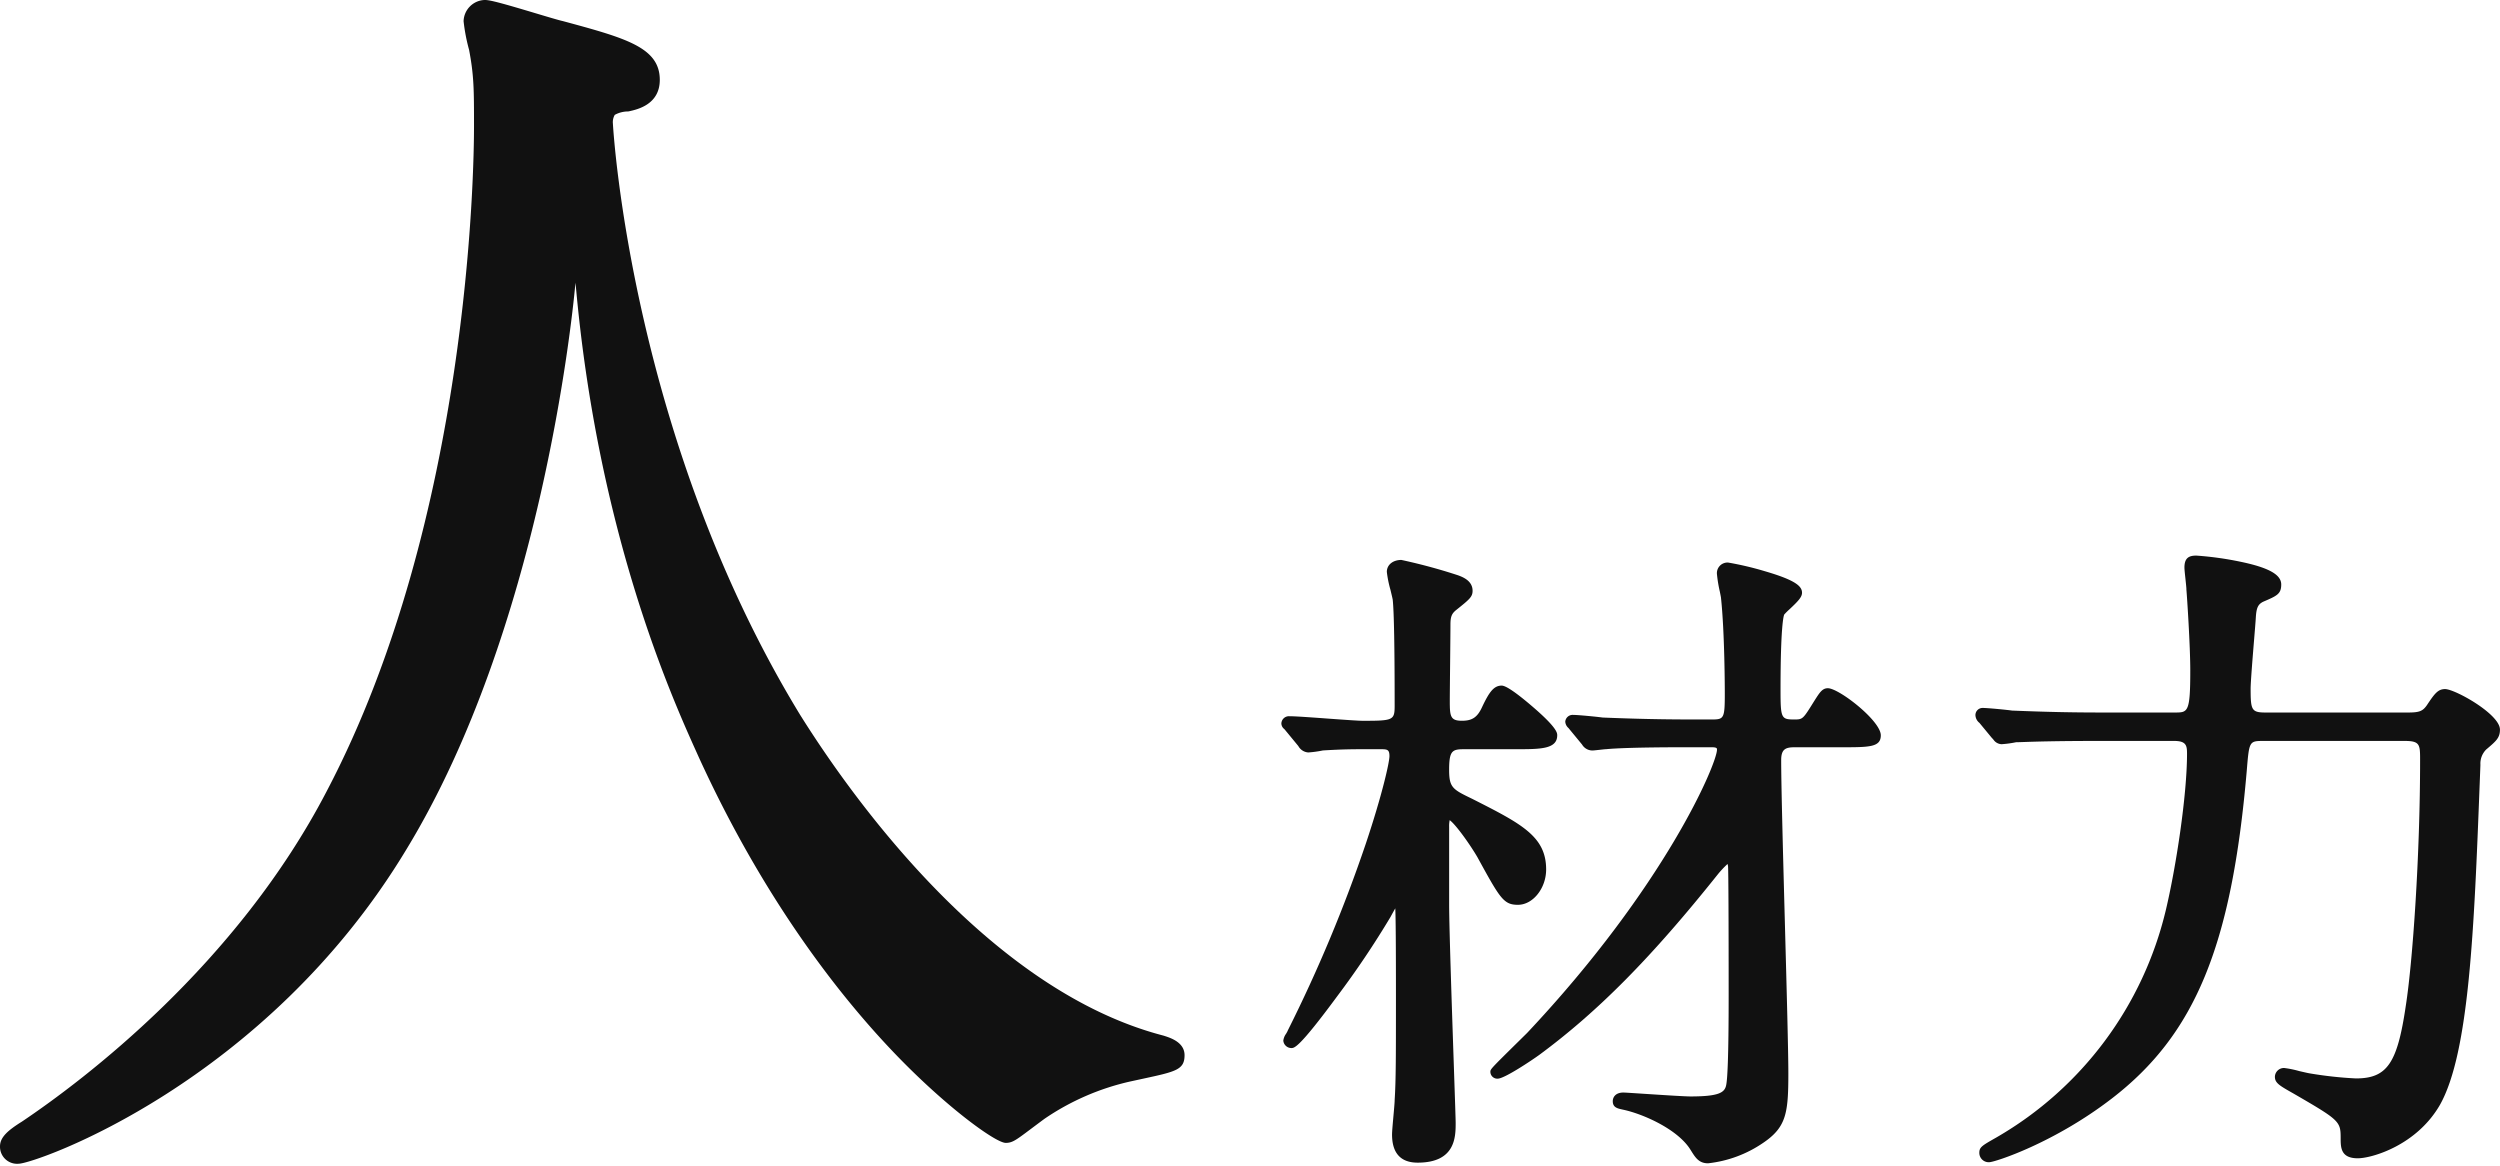
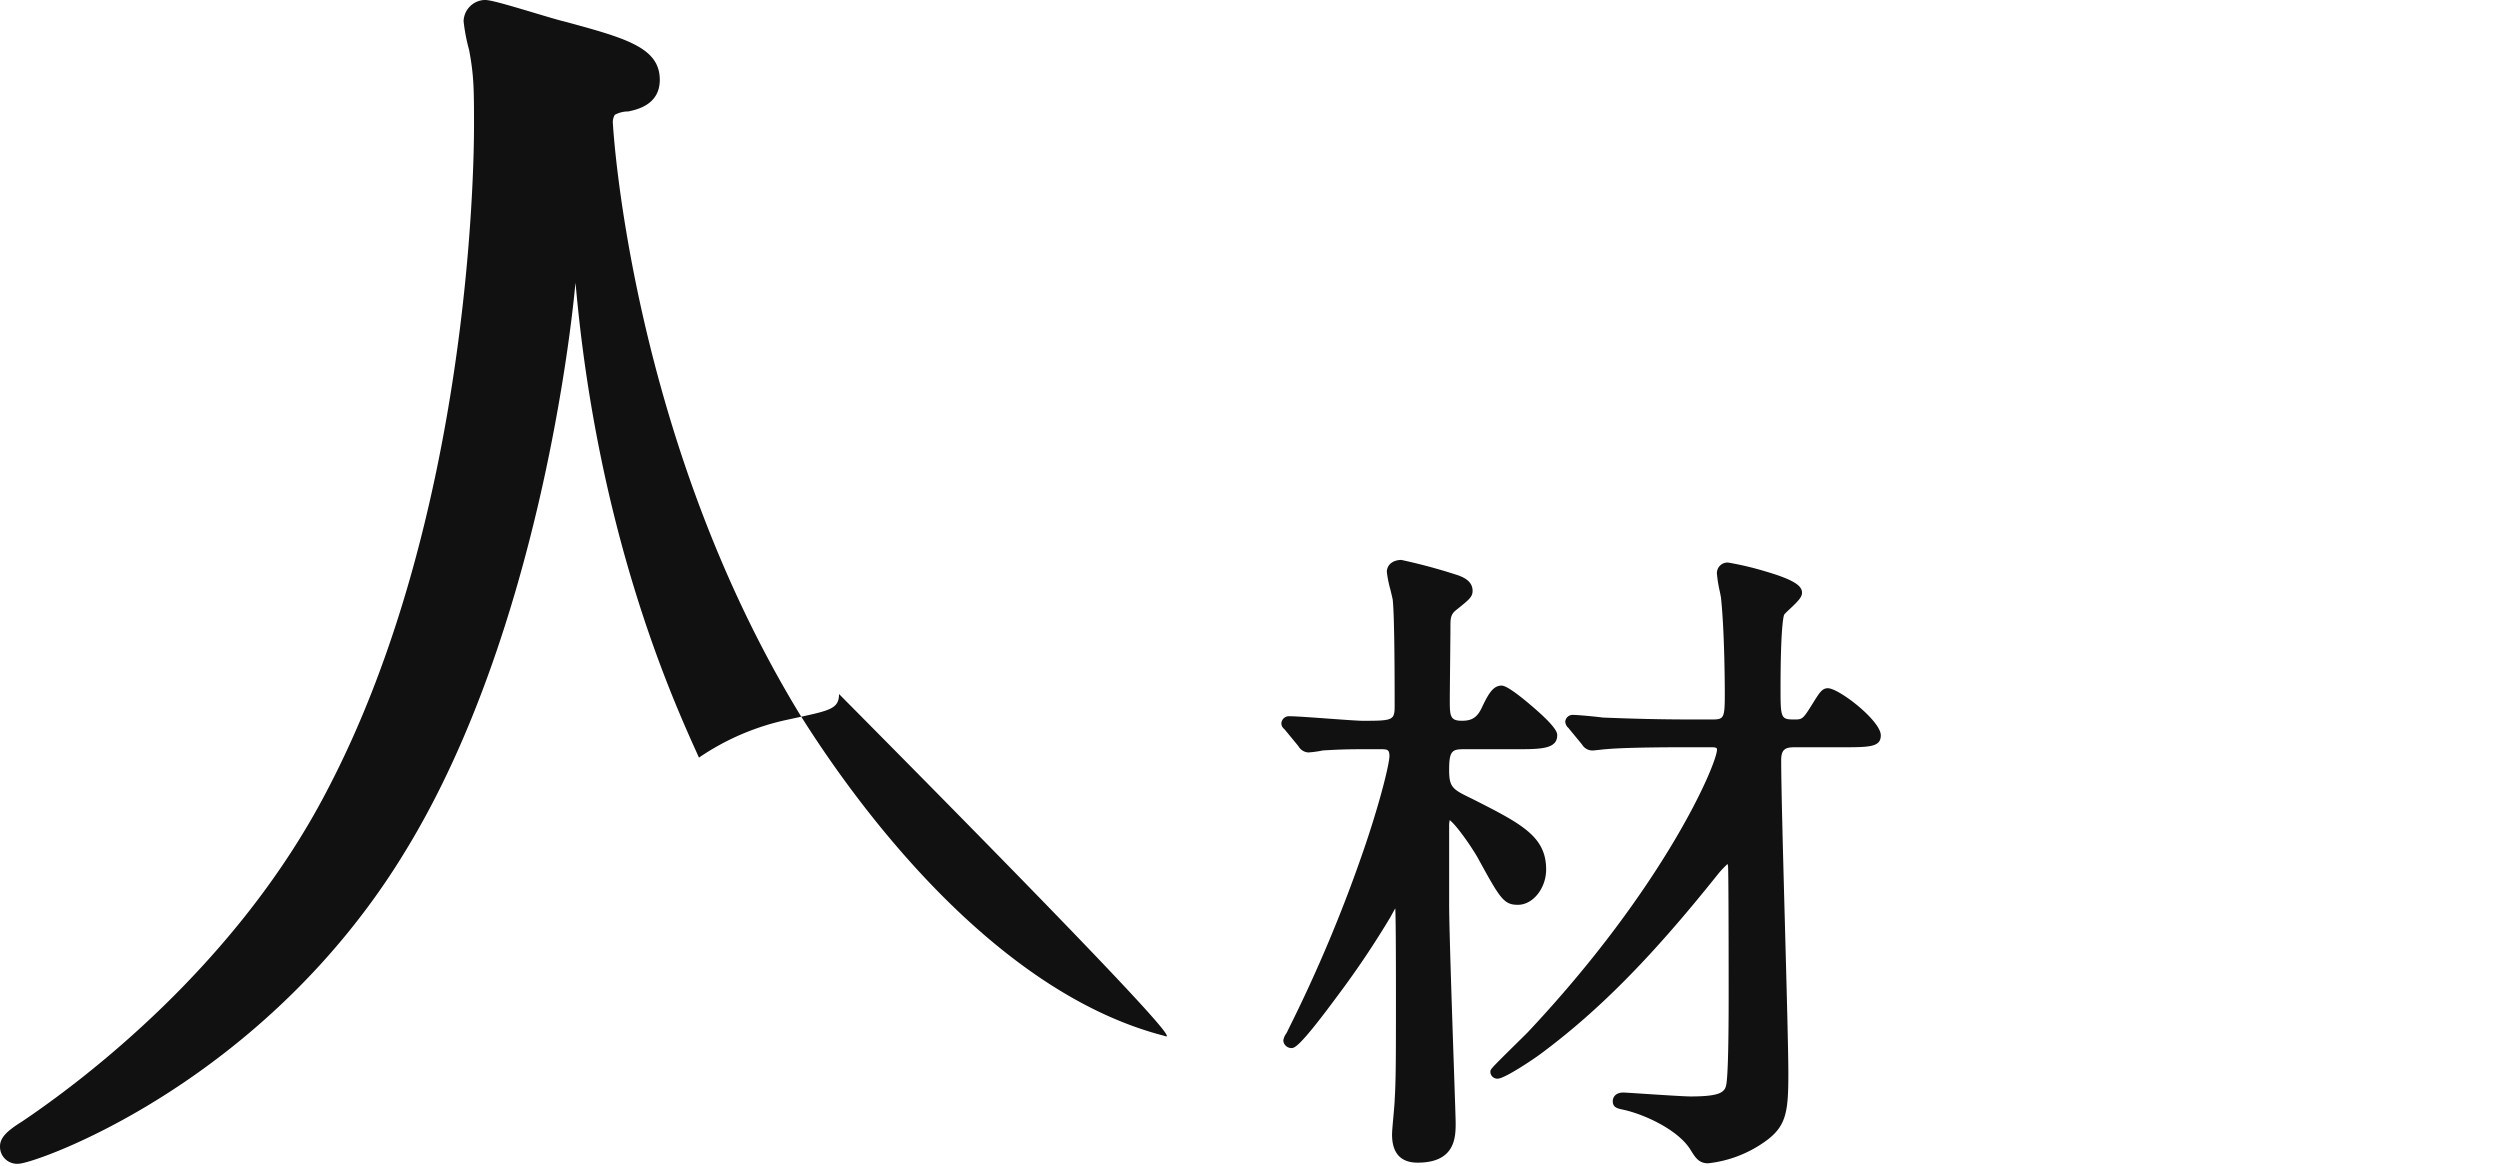
<svg xmlns="http://www.w3.org/2000/svg" width="476.688" height="222.312" viewBox="0 0 476.688 222.312">
  <g transform="translate(-3793 -8302)">
-     <path d="M263.717,580.566l-.282-.089c-33.268-8.641-59.388-45.426-69.075-60.84l-.195-.31c-31.946-52.361-35.586-110.67-35.7-112.7a2.78,2.78,0,0,1,.353-1.712,5.328,5.328,0,0,1,2.552-.651l.191-.033c1.6-.354,5.842-1.3,5.842-5.992,0-6.2-6.54-7.969-18.412-11.185l-.093-.022c-.785-.175-2.911-.81-5.161-1.485-6.249-1.872-8.652-2.536-9.689-2.536a4.165,4.165,0,0,0-4.056,4.055,34.644,34.644,0,0,0,1.05,5.463c.936,4.951.936,7.615.936,14.649,0,7.5-.787,74.734-28.073,126.673-17.243,33.2-46.421,55.152-58.107,63.012-2.66,1.662-4.2,2.97-4.2,4.733a3.254,3.254,0,0,0,3.559,3.311c3.071,0,47.065-15.242,74.024-60.089C144.5,503.133,150.637,444.245,151.25,437.7l.086-.78c4.171,47.653,18.365,79.092,23.162,89.719l.375.832c12.657,27.66,27.3,45.959,37.355,56.439,9.819,10.235,19.226,17.025,21.14,17.025,1.248,0,1.956-.531,4.59-2.507.742-.556,1.669-1.252,2.8-2.088a47.442,47.442,0,0,1,16.388-7.123l2.456-.533c6.2-1.339,7.861-1.7,7.861-4.469C267.467,581.79,264.839,580.933,263.717,580.566Z" transform="translate(3751.403 7918.986)" fill="#111" />
+     <path d="M263.717,580.566l-.282-.089c-33.268-8.641-59.388-45.426-69.075-60.84l-.195-.31c-31.946-52.361-35.586-110.67-35.7-112.7a2.78,2.78,0,0,1,.353-1.712,5.328,5.328,0,0,1,2.552-.651l.191-.033c1.6-.354,5.842-1.3,5.842-5.992,0-6.2-6.54-7.969-18.412-11.185l-.093-.022c-.785-.175-2.911-.81-5.161-1.485-6.249-1.872-8.652-2.536-9.689-2.536a4.165,4.165,0,0,0-4.056,4.055,34.644,34.644,0,0,0,1.05,5.463c.936,4.951.936,7.615.936,14.649,0,7.5-.787,74.734-28.073,126.673-17.243,33.2-46.421,55.152-58.107,63.012-2.66,1.662-4.2,2.97-4.2,4.733a3.254,3.254,0,0,0,3.559,3.311c3.071,0,47.065-15.242,74.024-60.089C144.5,503.133,150.637,444.245,151.25,437.7l.086-.78c4.171,47.653,18.365,79.092,23.162,89.719l.375.832a47.442,47.442,0,0,1,16.388-7.123l2.456-.533c6.2-1.339,7.861-1.7,7.861-4.469C267.467,581.79,264.839,580.933,263.717,580.566Z" transform="translate(3751.403 7918.986)" fill="#111" />
    <path d="M78.183,112.739l-.18-.285c-2.379-3.85-8.89-6.768-12.756-7.614l-.218-.048c-.945-.208-1.838-.4-1.838-1.584,0-.764.531-1.655,2.028-1.655.25,0,1.395.074,3.752.229,3.329.218,7.888.517,9.035.517,5.391,0,6.522-.723,6.807-2.148.22-.991.476-4.753.476-17.178,0-13.994-.045-23.568-.115-24.561l-.008-.042c-.021-.105-.051-.262-.087-.4a18.6,18.6,0,0,0-1.9,2.03C70.552,75.82,60.4,86.086,49.2,94.357c-1.384,1.006-6.657,4.548-7.94,4.548a1.32,1.32,0,0,1-1.407-1.283c0-.525,0-.525,5.51-5.956.689-.68,1.245-1.228,1.5-1.48,26.333-27.971,36.2-51.377,36.2-54.018,0-.244,0-.455-1.076-.455H77.51c-10.332,0-14.171.23-15.539.367l-.1.005c-.142,0-.772.072-1.189.118-.729.081-1.186.131-1.418.131a2.312,2.312,0,0,1-1.93-1.139l-2.406-2.922a2.46,2.46,0,0,0-.22-.261,1.723,1.723,0,0,1-.575-1.181,1.409,1.409,0,0,1,1.531-1.283c.925,0,4.633.359,5.565.5,6.353.258,11.412.369,16.906.369h4.1c2.166,0,2.317-.322,2.317-4.925,0-.472-.008-11.633-.735-18.356-.039-.227-.118-.624-.21-1.087a25.964,25.964,0,0,1-.545-3.276A2.02,2.02,0,0,1,85.207.5,59.523,59.523,0,0,1,92.2,2.152c5.873,1.711,7.077,2.875,7.077,4.1,0,.826-.721,1.589-2.365,3.134a13.822,13.822,0,0,0-1.02,1.013l-.012.021c-.1.213-.7,2.06-.7,14.33,0,5.4.12,5.669,2.566,5.669,1.676,0,1.676,0,3.838-3.484l.116-.182c.94-1.479,1.458-2.293,2.5-2.293,2.12,0,10.1,6.207,10.1,8.98,0,2.276-2.193,2.276-7.491,2.276H97.87c-1.739,0-2.566.365-2.566,2.442,0,4.914.363,18.393.714,31.429.335,12.436.651,24.182.651,28.286,0,7.572-.372,10.273-4.8,13.272a22.975,22.975,0,0,1-10.512,3.9C79.636,115.044,78.963,113.976,78.183,112.739Zm-57.077-3.2c0-.56.128-1.991.264-3.505.109-1.208.232-2.577.232-2.951l0-.067c.246-3.815.246-8.53.246-19.92,0-9.19-.044-15.079-.123-16.583v-.086c-.337.583-.7,1.25-.911,1.642a172.35,172.35,0,0,1-10.149,15.1c-7.3,9.9-8.181,9.9-8.763,9.9A1.552,1.552,0,0,1,.372,91.663,2.767,2.767,0,0,1,.9,90.346c.091-.157.244-.419.277-.507l.054-.13A278.741,278.741,0,0,0,16.085,54.152c3.2-9.545,4.524-15.613,4.524-16.742,0-1.264-.408-1.324-1.7-1.324H16.8c-3.018,0-5.021,0-8.893.239a20.339,20.339,0,0,1-2.777.381,2.334,2.334,0,0,1-1.883-1.2L3.2,35.443.794,32.522a2.268,2.268,0,0,0-.274-.308A1.4,1.4,0,0,1,0,31.2,1.441,1.441,0,0,1,1.531,29.8c1.188,0,4.369.232,7.446.457,2.781.2,5.656.413,6.583.413,5.816,0,6.042-.11,6.042-2.938,0-11.085-.123-17.856-.366-20.126-.039-.27-.242-1.109-.438-1.919a21.494,21.494,0,0,1-.686-3.406C20.112.936,21.252,0,22.885,0A106.281,106.281,0,0,1,33.7,2.93c.882.33,2.761,1.035,2.761,2.947,0,1.168-.6,1.647-3.12,3.664-.864.691-1.1,1.292-1.1,2.792,0,1.217-.033,4.473-.065,7.622-.031,3.025-.06,5.882-.06,6.9,0,2.956.1,3.808,2.317,3.808,2,0,2.987-.691,3.9-2.738,1.289-2.7,2.162-3.966,3.676-3.966.8,0,2.758,1.332,5.825,3.958C52.6,32,52.6,33.008,52.6,33.437c0,2.648-3.245,2.648-7.739,2.648H35.3c-2.609,0-3.311,0-3.311,3.931,0,3.4.669,3.728,4.382,5.524,9.4,4.763,14.116,7.15,14.116,13.47,0,3.594-2.514,6.746-5.38,6.746-2.743,0-3.408-1.213-7.735-9.1-1.4-2.4-4.135-6.243-5.279-7.041a5.864,5.864,0,0,0-.1,1.329V65.716c0,4.329.547,20.475.909,31.16.193,5.7.333,9.822.333,10.43,0,2.661,0,7.614-7.242,7.614C22.748,114.92,21.105,113.11,21.105,109.541Z" transform="translate(4037.324 8408.768)" fill="#111" stroke="rgba(0,0,0,0)" stroke-miterlimit="10" stroke-width="1" />
-     <path d="M742.25,404.563c-1.368,0-2.013.886-3.458,3.053-.806,1.165-1.449,1.417-3.619,1.417H707.985c-2.657,0-2.814-.514-2.814-4.552,0-1.244.376-5.852.651-9.216.159-1.945.3-3.623.34-4.376.114-1.831.415-2.479,1.391-2.975,2.652-1.136,3.453-1.487,3.453-3.3,0-1.894-2.447-3.24-7.934-4.365a62.185,62.185,0,0,0-8.247-1.138c-1.366,0-2.276.387-2.276,2.276,0,.341.073,1.043.193,2.159.08.75.18,1.683.18,1.938l0,.094c.12,1.326.74,10.682.74,15.425,0,8.028-.449,8.028-2.938,8.028H676.575c-5.486,0-10.545-.11-16.906-.37-.933-.142-4.642-.5-5.565-.5a1.361,1.361,0,0,0-1.407,1.407,1.985,1.985,0,0,0,.764,1.441l2.328,2.819.067.073c.116.116.207.225.288.32a1.955,1.955,0,0,0,1.56.852,20.509,20.509,0,0,0,2.745-.374c.316,0,.756-.019,1.373-.039,1.975-.067,6.084-.208,14.132-.208H690.6c2.324,0,2.442.928,2.442,2.442,0,7.964-2.112,21.735-4.067,29.919a68.292,68.292,0,0,1-32.16,43.175l-.269.154c-2.633,1.5-3.108,1.775-3.108,2.855a1.784,1.784,0,0,0,1.9,1.779c1.04,0,12.335-3.65,23.35-12.133,15.878-12.214,22.85-29.1,25.726-62.312l.027-.324c.461-5.555.461-5.555,3.287-5.555h26.816c2.939,0,2.939.707,2.939,3.683,0,18.139-1.412,38.4-2.721,46.778-1.611,11.033-3.57,13.889-9.529,13.889a74.286,74.286,0,0,1-8.893-.98c-.288-.048-1.127-.242-1.938-.43a19.258,19.258,0,0,0-2.825-.577,1.723,1.723,0,0,0-1.779,1.655c0,1.209.841,1.684,3.619,3.254l.049.029c8.622,5,8.87,5.233,8.87,8.387,0,1.823,0,3.89,3.269,3.89,2.621,0,11.2-2.418,15.676-10.212,5.58-9.948,6.5-33.61,7.558-61.008l.147-3.807a3.807,3.807,0,0,1,1.09-2.908l.262-.223c1.629-1.393,2.372-2.029,2.372-3.573C752.719,409.335,744.118,404.563,742.25,404.563Z" transform="translate(3516.969 8028.827)" fill="#111" />
  </g>
</svg>